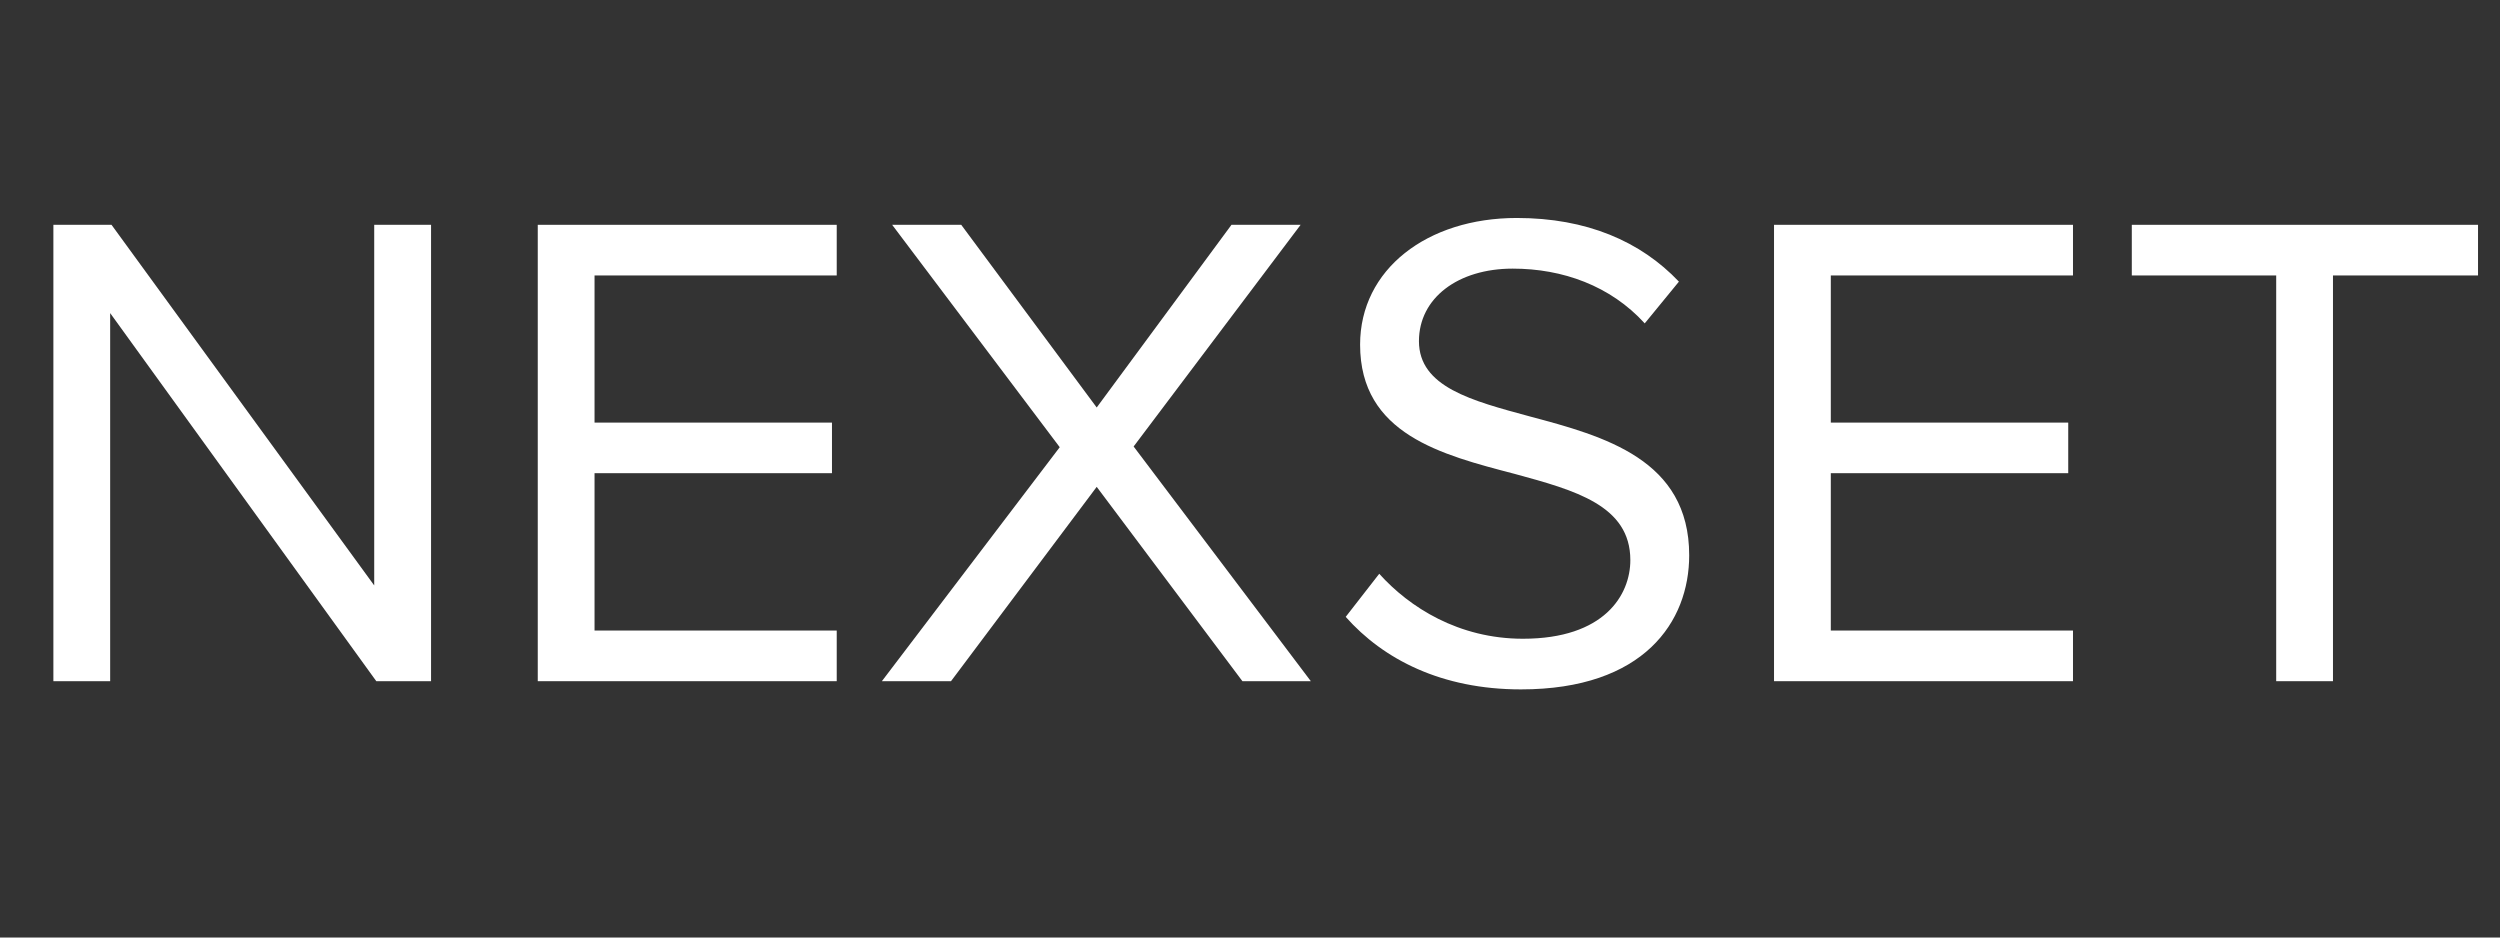
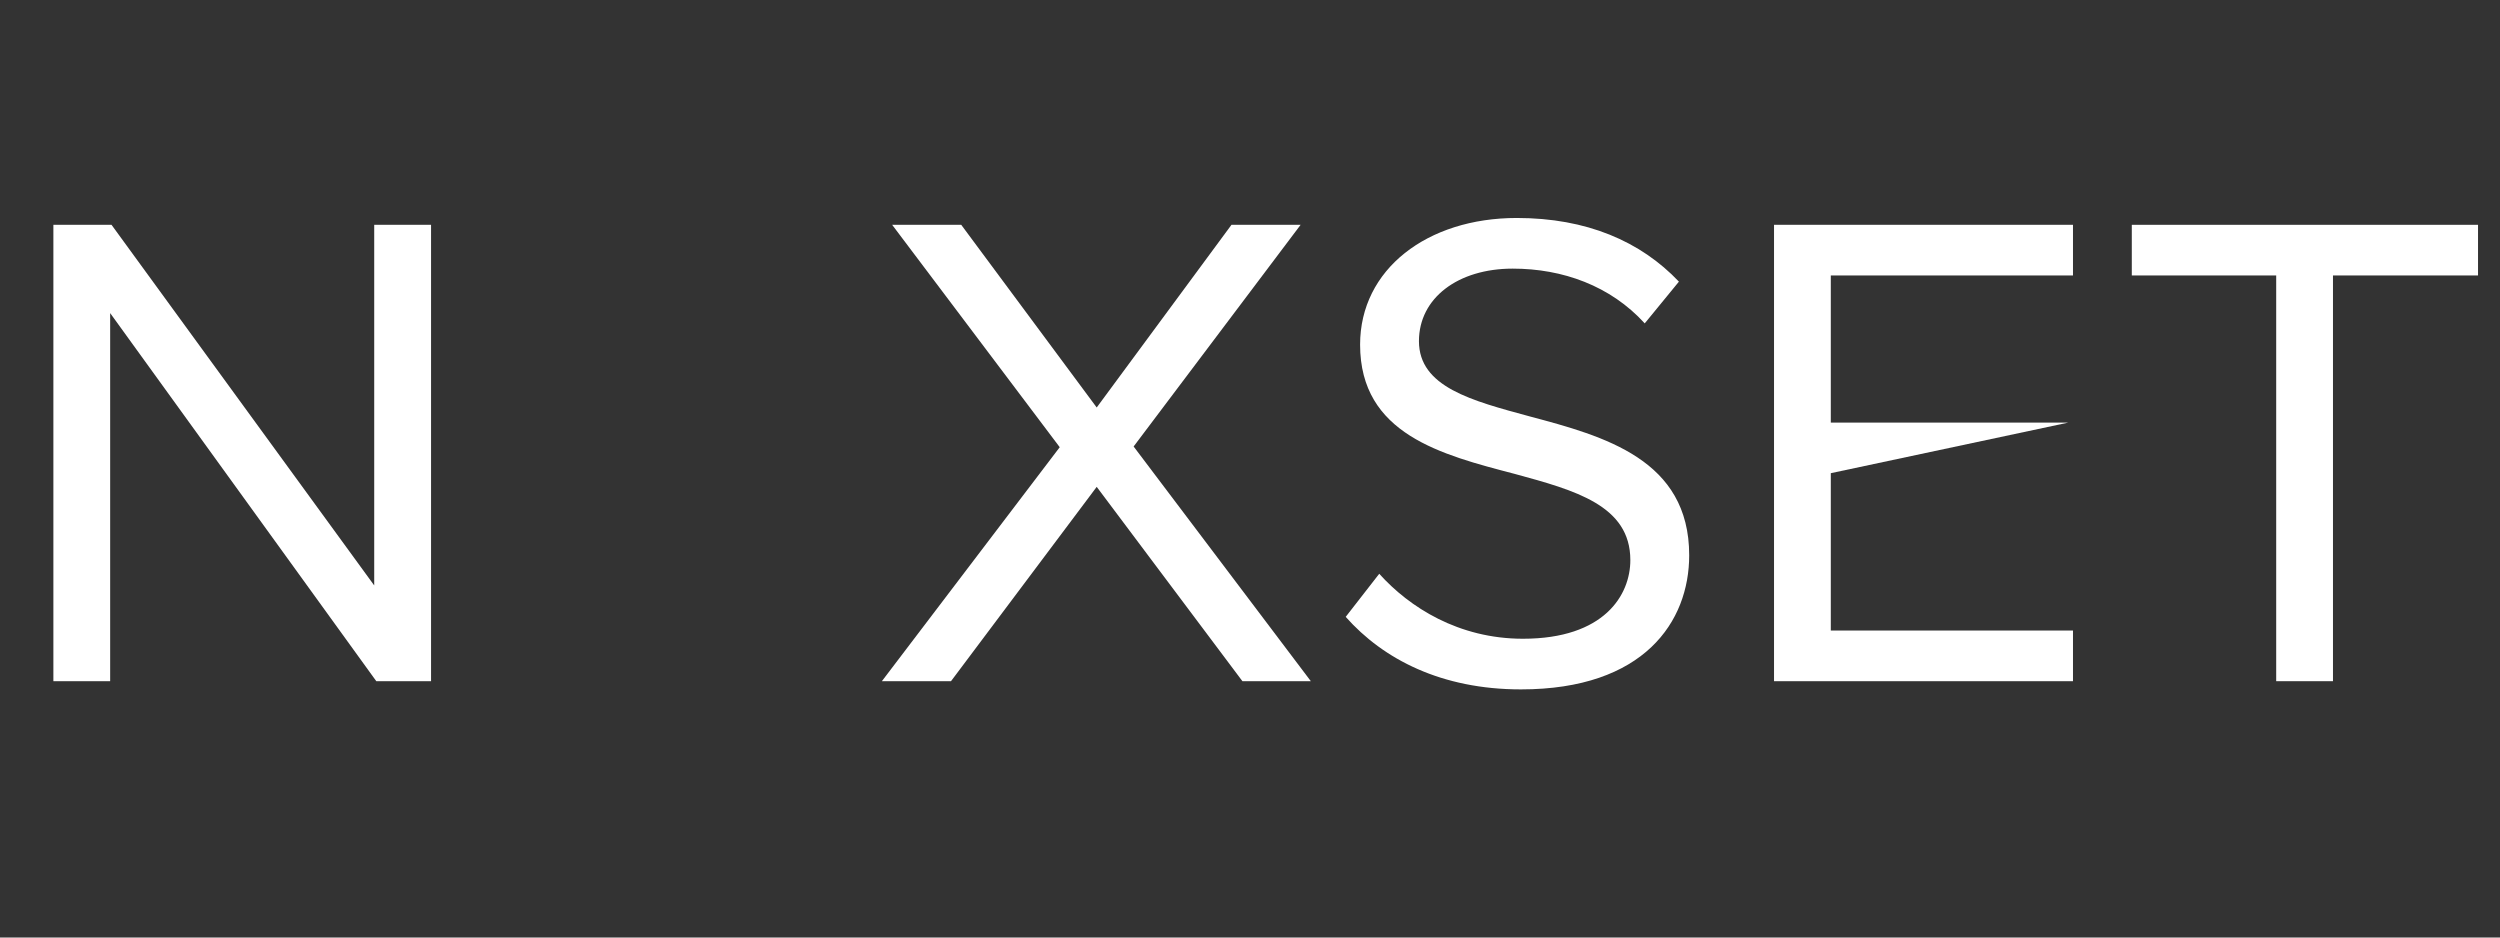
<svg xmlns="http://www.w3.org/2000/svg" width="800" zoomAndPan="magnify" viewBox="0 0 600 225" height="300" preserveAspectRatio="xMidYMid meet" version="1.0">
  <rect x="0" y="0" width="600" height="225" fill="#333333" stroke="none" />
  <defs>
    <g />
  </defs>
  <g fill="#ffffff" fill-opacity="1">
    <g transform="translate(0, 163.486)">
      <g>
        <path d="M 103.453 0 L 103.453 -109.531 L 89.812 -109.531 L 89.812 -22.984 L 26.766 -109.531 L 12.812 -109.531 L 12.812 0 L 26.438 0 L 26.438 -88.344 L 90.312 0 Z M 103.453 0 " />
      </g>
    </g>
  </g>
  <g fill="#ffffff" fill-opacity="1">
    <g transform="translate(116.251, 163.486)">
      <g>
-         <path d="M 84.562 0 L 84.562 -12.156 L 26.438 -12.156 L 26.438 -49.922 L 83.422 -49.922 L 83.422 -62.062 L 26.438 -62.062 L 26.438 -97.375 L 84.562 -97.375 L 84.562 -109.531 L 12.812 -109.531 L 12.812 0 Z M 84.562 0 " />
-       </g>
+         </g>
    </g>
  </g>
  <g fill="#ffffff" fill-opacity="1">
    <g transform="translate(209.679, 163.486)">
      <g>
        <path d="M 104.922 0 L 62.391 -56.328 L 102.469 -109.531 L 85.875 -109.531 L 53.531 -65.688 L 21.016 -109.531 L 4.438 -109.531 L 44.656 -56.156 L 1.969 0 L 18.562 0 L 53.531 -46.641 L 88.5 0 Z M 104.922 0 " />
      </g>
    </g>
  </g>
  <g fill="#ffffff" fill-opacity="1">
    <g transform="translate(316.735, 163.486)">
      <g>
        <path d="M 6.234 -15.438 C 15.266 -5.25 29.234 1.969 48.281 1.969 C 77.828 1.969 88.672 -14.281 88.672 -30.219 C 88.672 -53.203 68.312 -58.781 50.406 -63.547 C 36.453 -67.328 23.812 -70.609 23.812 -81.609 C 23.812 -91.953 33.172 -99.016 46.312 -99.016 C 58.297 -99.016 69.781 -94.906 78 -85.875 L 86.203 -95.891 C 77.016 -105.578 64.047 -111.172 47.297 -111.172 C 25.781 -111.172 9.688 -98.844 9.688 -80.781 C 9.688 -59.281 29.234 -54.344 46.797 -49.75 C 61.25 -45.812 74.547 -42.203 74.547 -29.062 C 74.547 -20.688 68.312 -10.188 48.766 -10.188 C 33.328 -10.188 21.516 -17.734 14.281 -25.781 Z M 6.234 -15.438 " />
      </g>
    </g>
  </g>
  <g fill="#ffffff" fill-opacity="1">
    <g transform="translate(412.954, 163.486)">
      <g>
-         <path d="M 84.562 0 L 84.562 -12.156 L 26.438 -12.156 L 26.438 -49.922 L 83.422 -49.922 L 83.422 -62.062 L 26.438 -62.062 L 26.438 -97.375 L 84.562 -97.375 L 84.562 -109.531 L 12.812 -109.531 L 12.812 0 Z M 84.562 0 " />
+         <path d="M 84.562 0 L 84.562 -12.156 L 26.438 -12.156 L 26.438 -49.922 L 83.422 -62.062 L 26.438 -62.062 L 26.438 -97.375 L 84.562 -97.375 L 84.562 -109.531 L 12.812 -109.531 L 12.812 0 Z M 84.562 0 " />
      </g>
    </g>
  </g>
  <g fill="#ffffff" fill-opacity="1">
    <g transform="translate(506.382, 163.486)">
      <g>
        <path d="M 53.531 0 L 53.531 -97.375 L 88.344 -97.375 L 88.344 -109.531 L 5.25 -109.531 L 5.25 -97.375 L 39.906 -97.375 L 39.906 0 Z M 53.531 0 " />
      </g>
    </g>
  </g>
</svg>